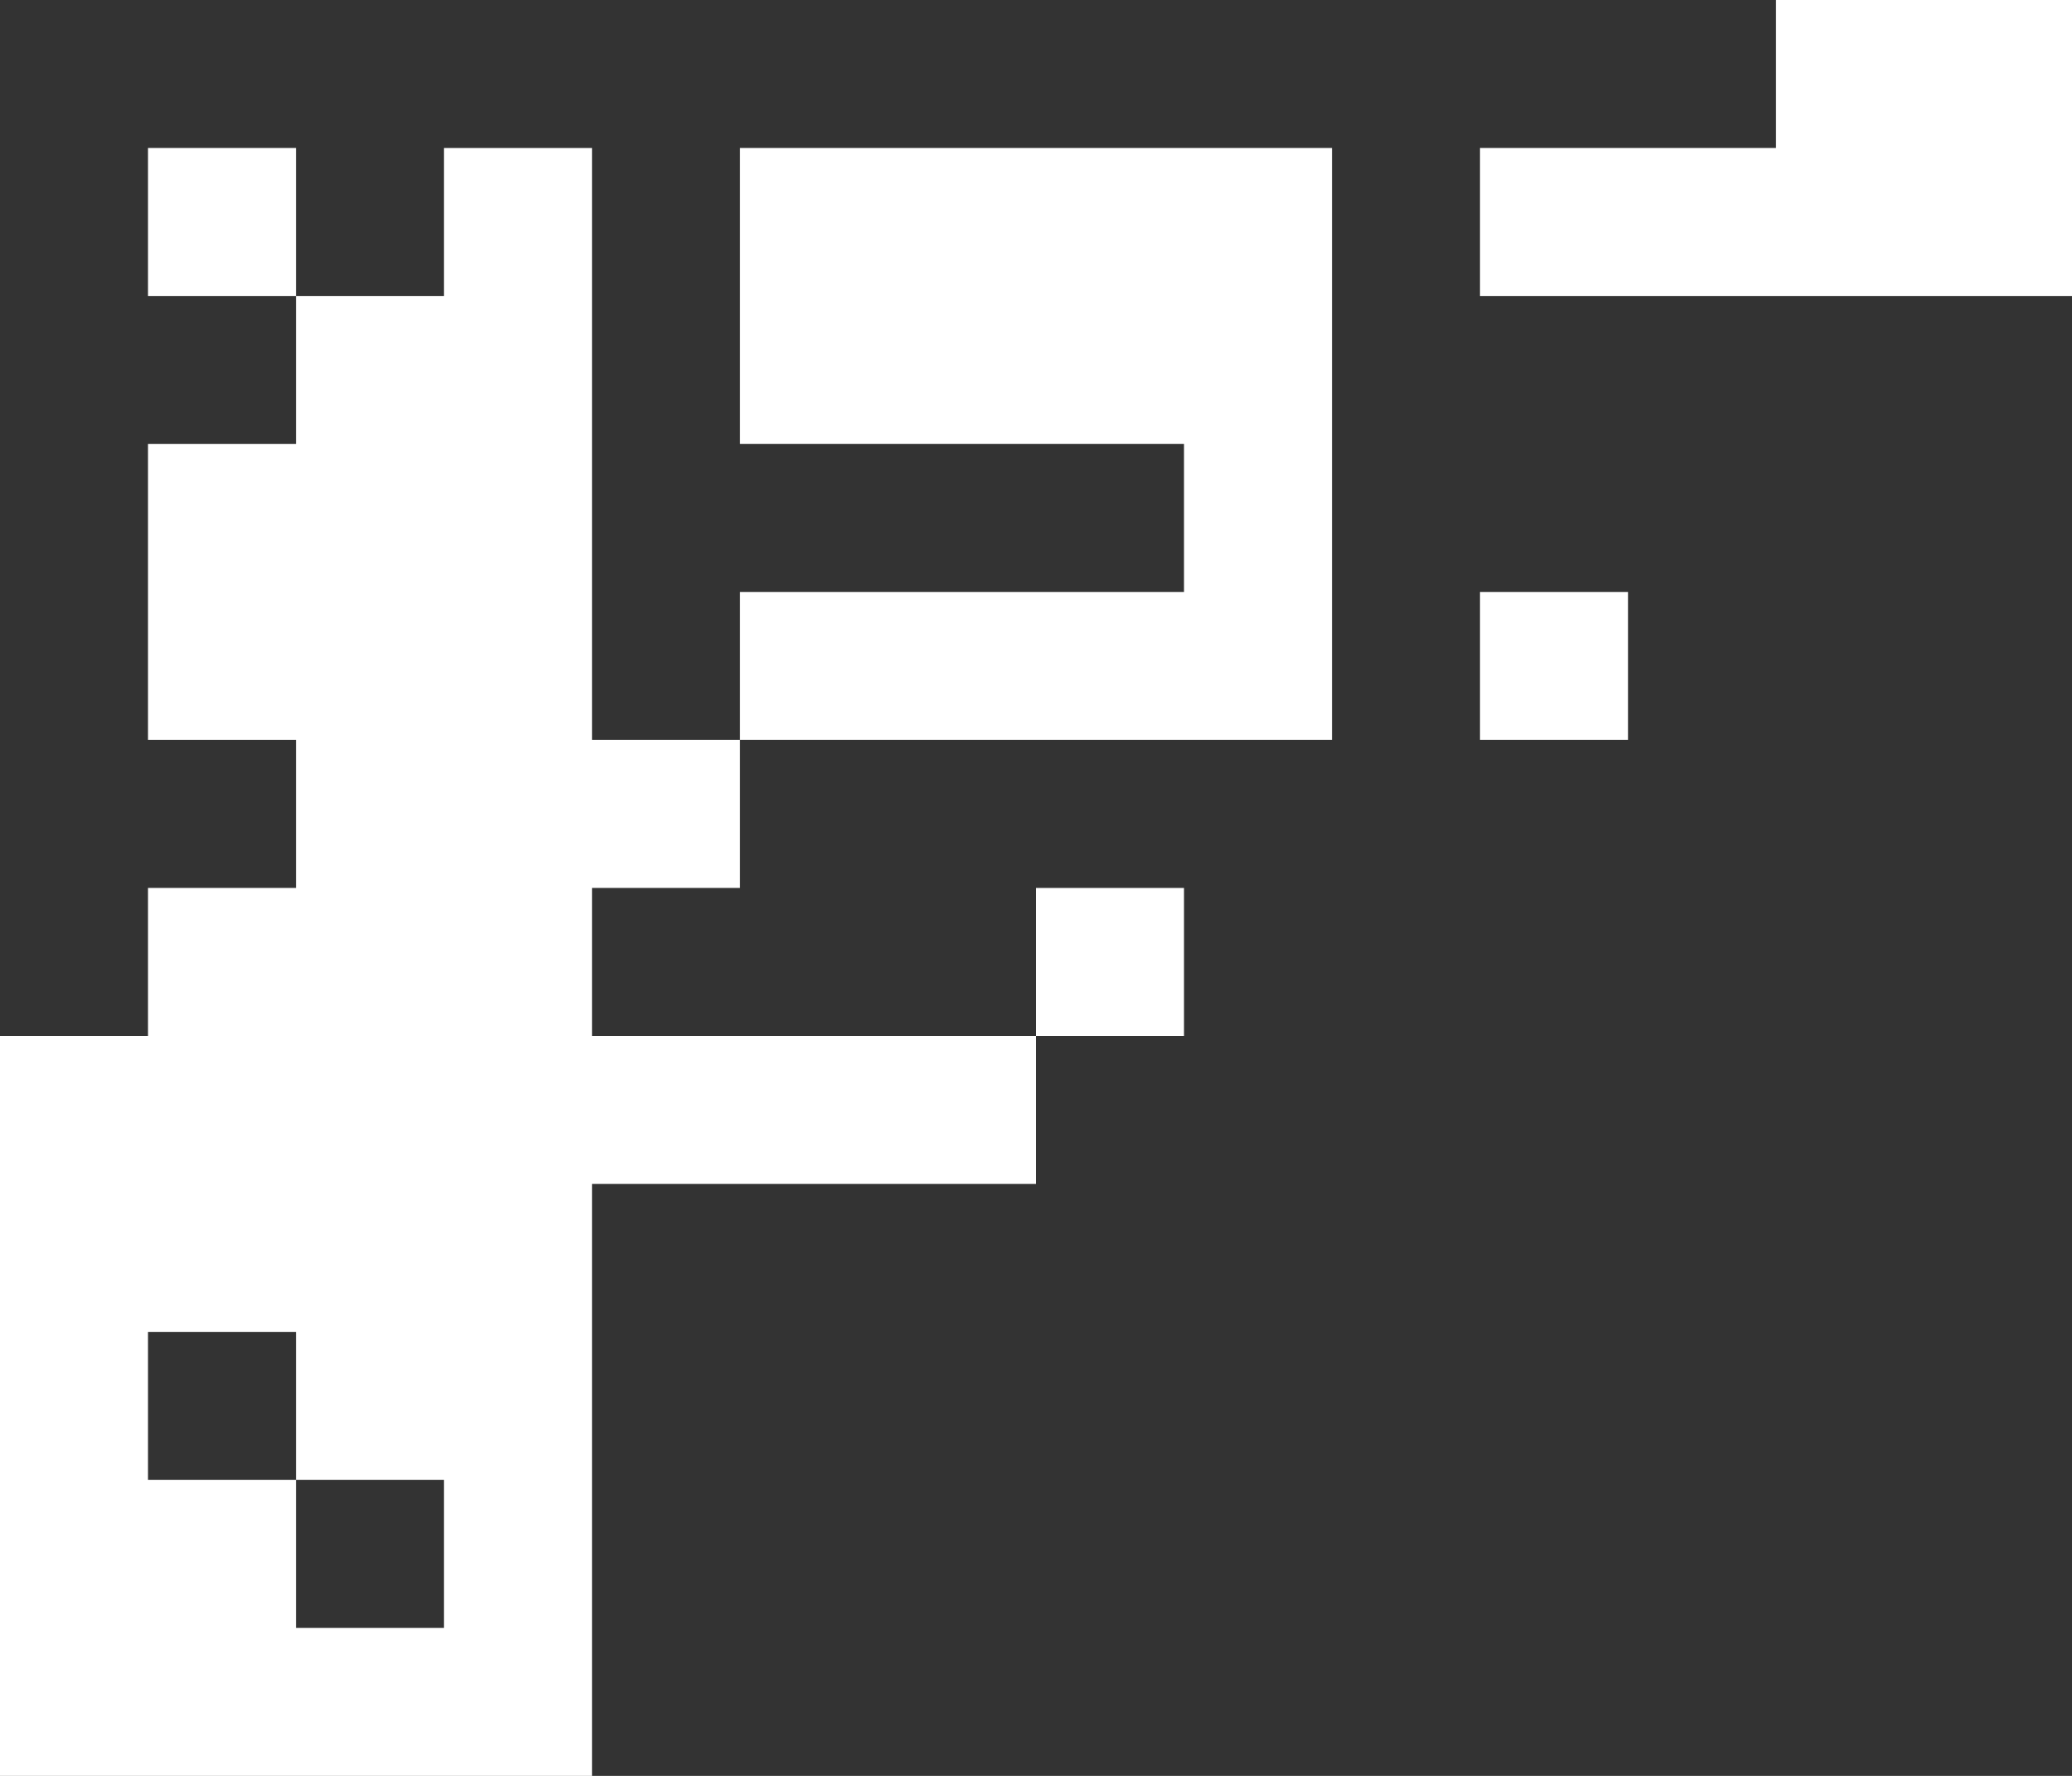
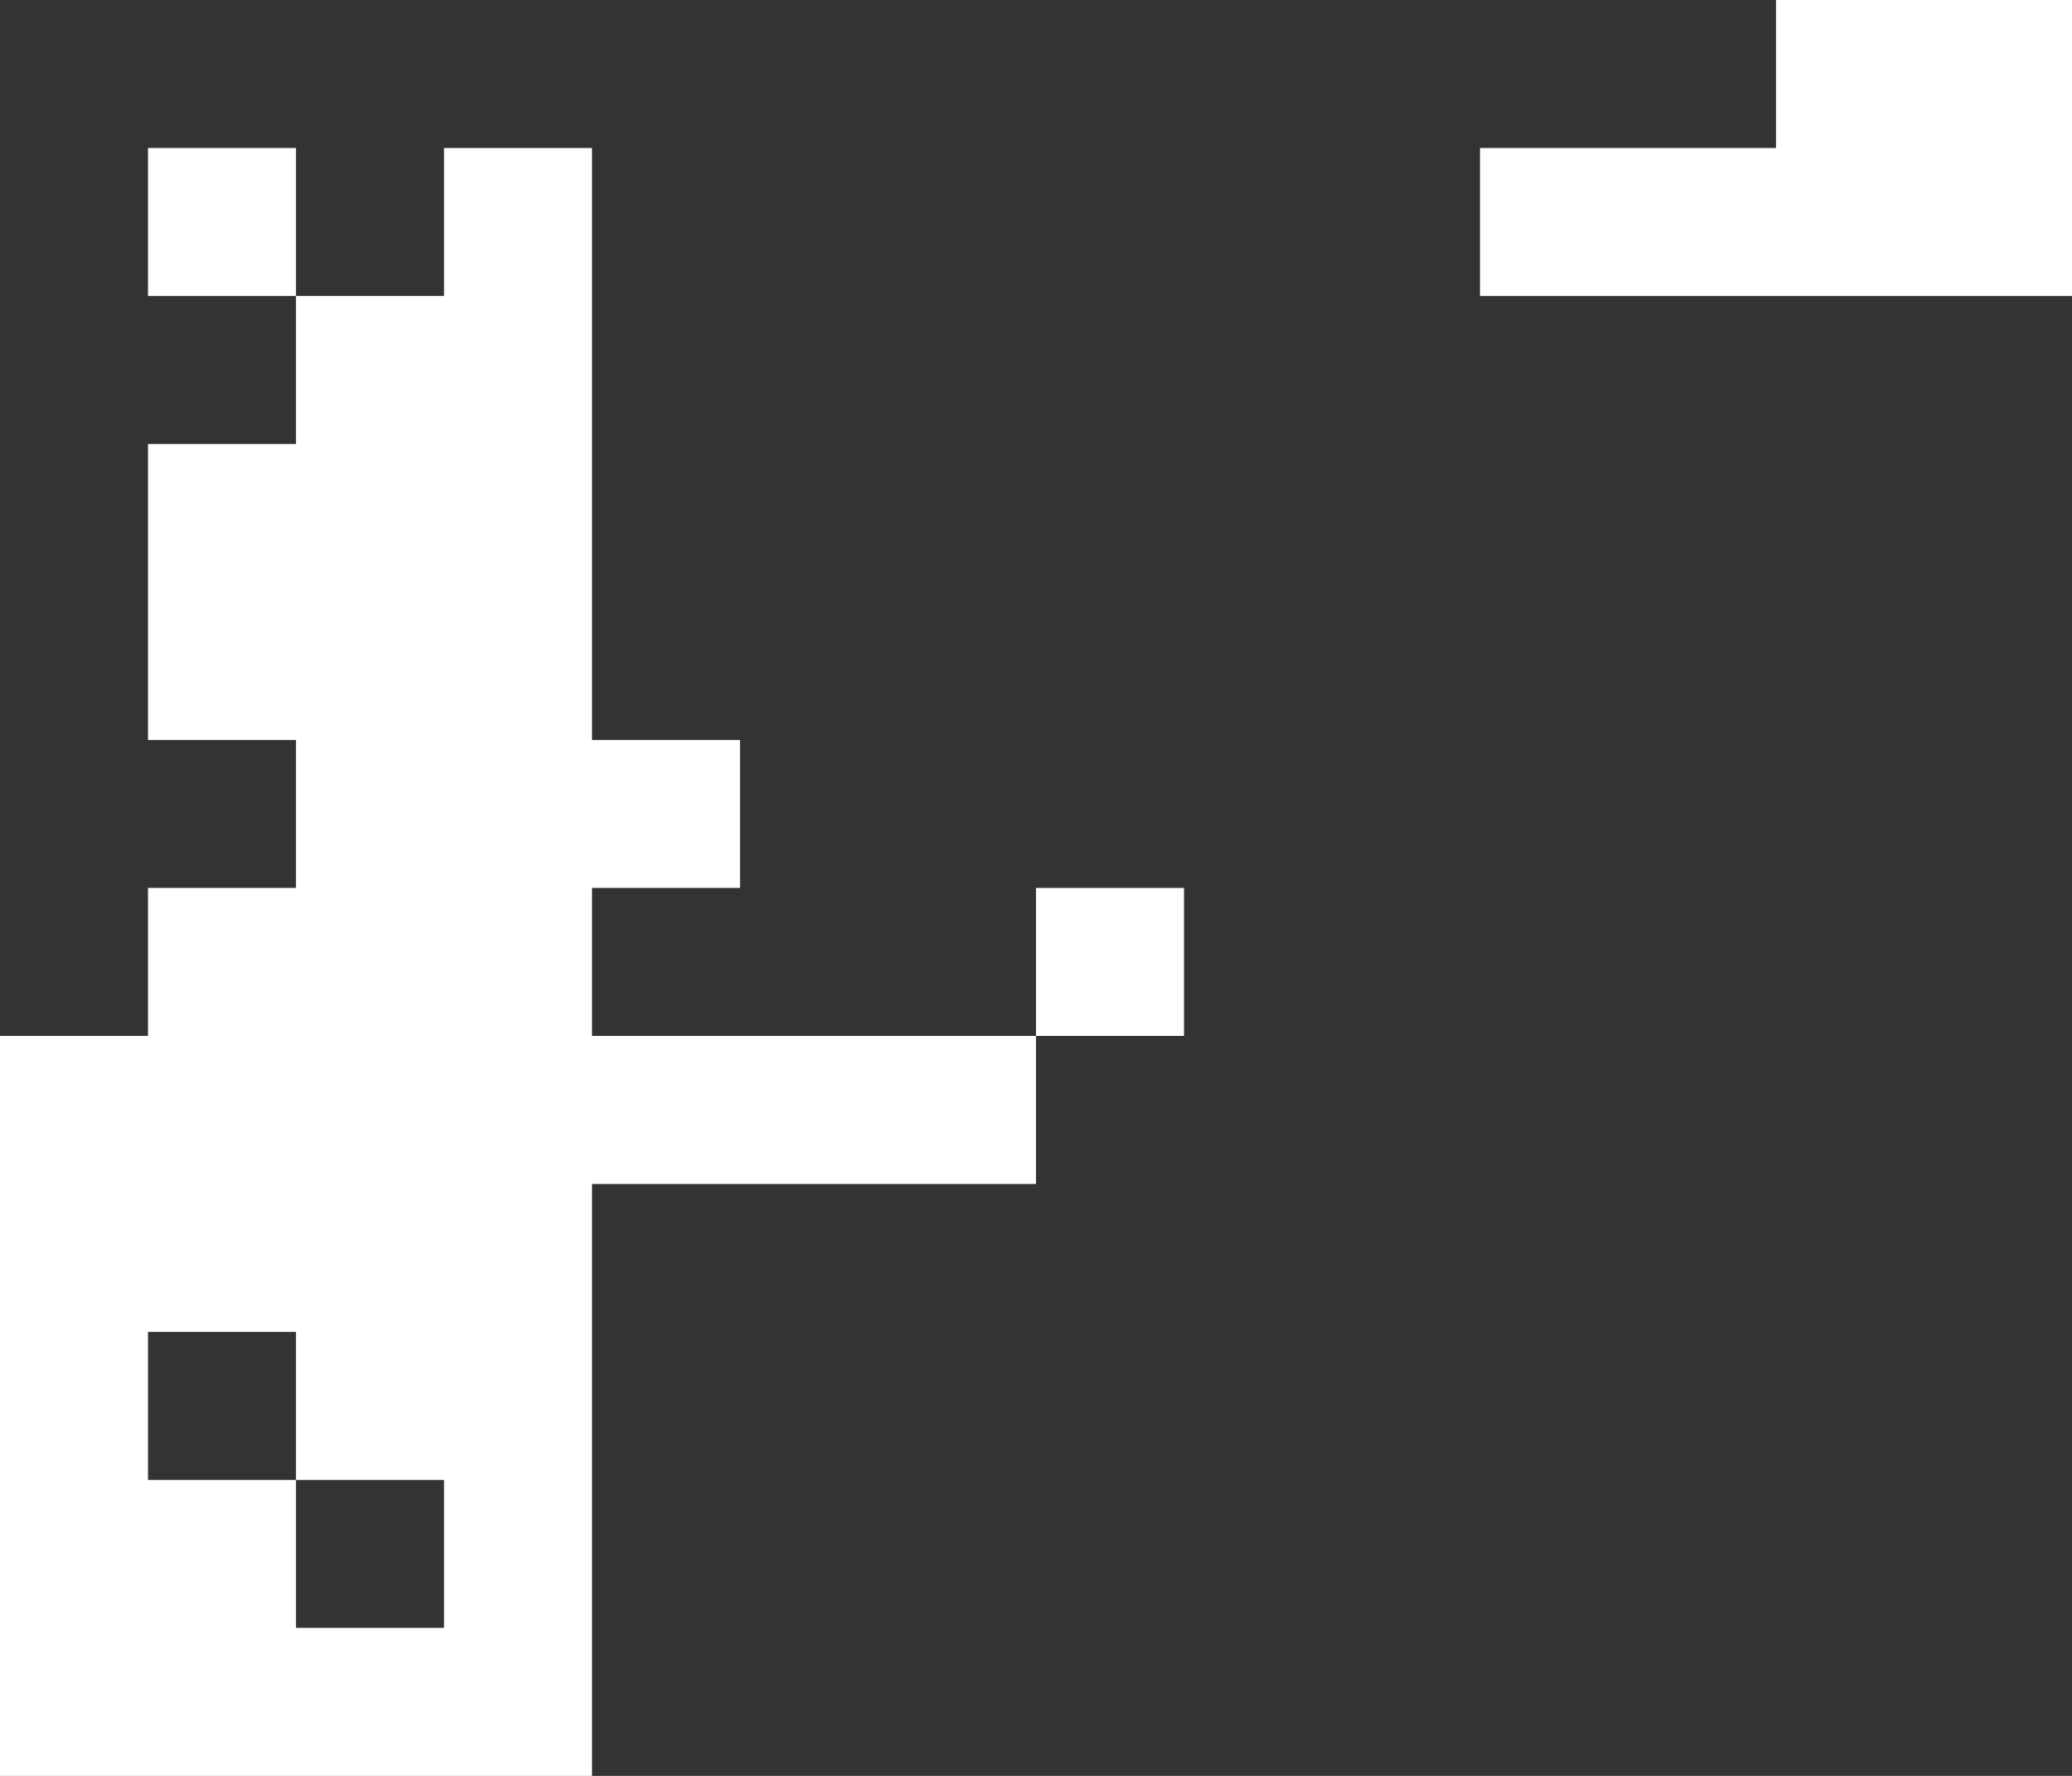
<svg xmlns="http://www.w3.org/2000/svg" width="14" height="12" viewBox="0 0 14 12" fill="none">
  <rect x="0" y="0" width="14" height="12" fill="#333333" stroke="none" />
  <path d="M8 6H7V7H8V6Z" fill="white" />
  <path d="M1 6V7H0V12H4V8H7V7H4V6H5V5H4V1H3V2H2V3H1V5H2V6H1ZM3 11H2V10H1V9H2V10H3V11Z" fill="white" />
-   <path d="M11 4H10V5H11V4Z" fill="white" />
-   <path d="M9 5V1H5V3H8V4H5V5H9Z" fill="white" />
  <path d="M2 1H1V2H2V1Z" fill="white" />
  <path d="M12 0V1H10V2H14V0H12Z" fill="white" />
</svg>